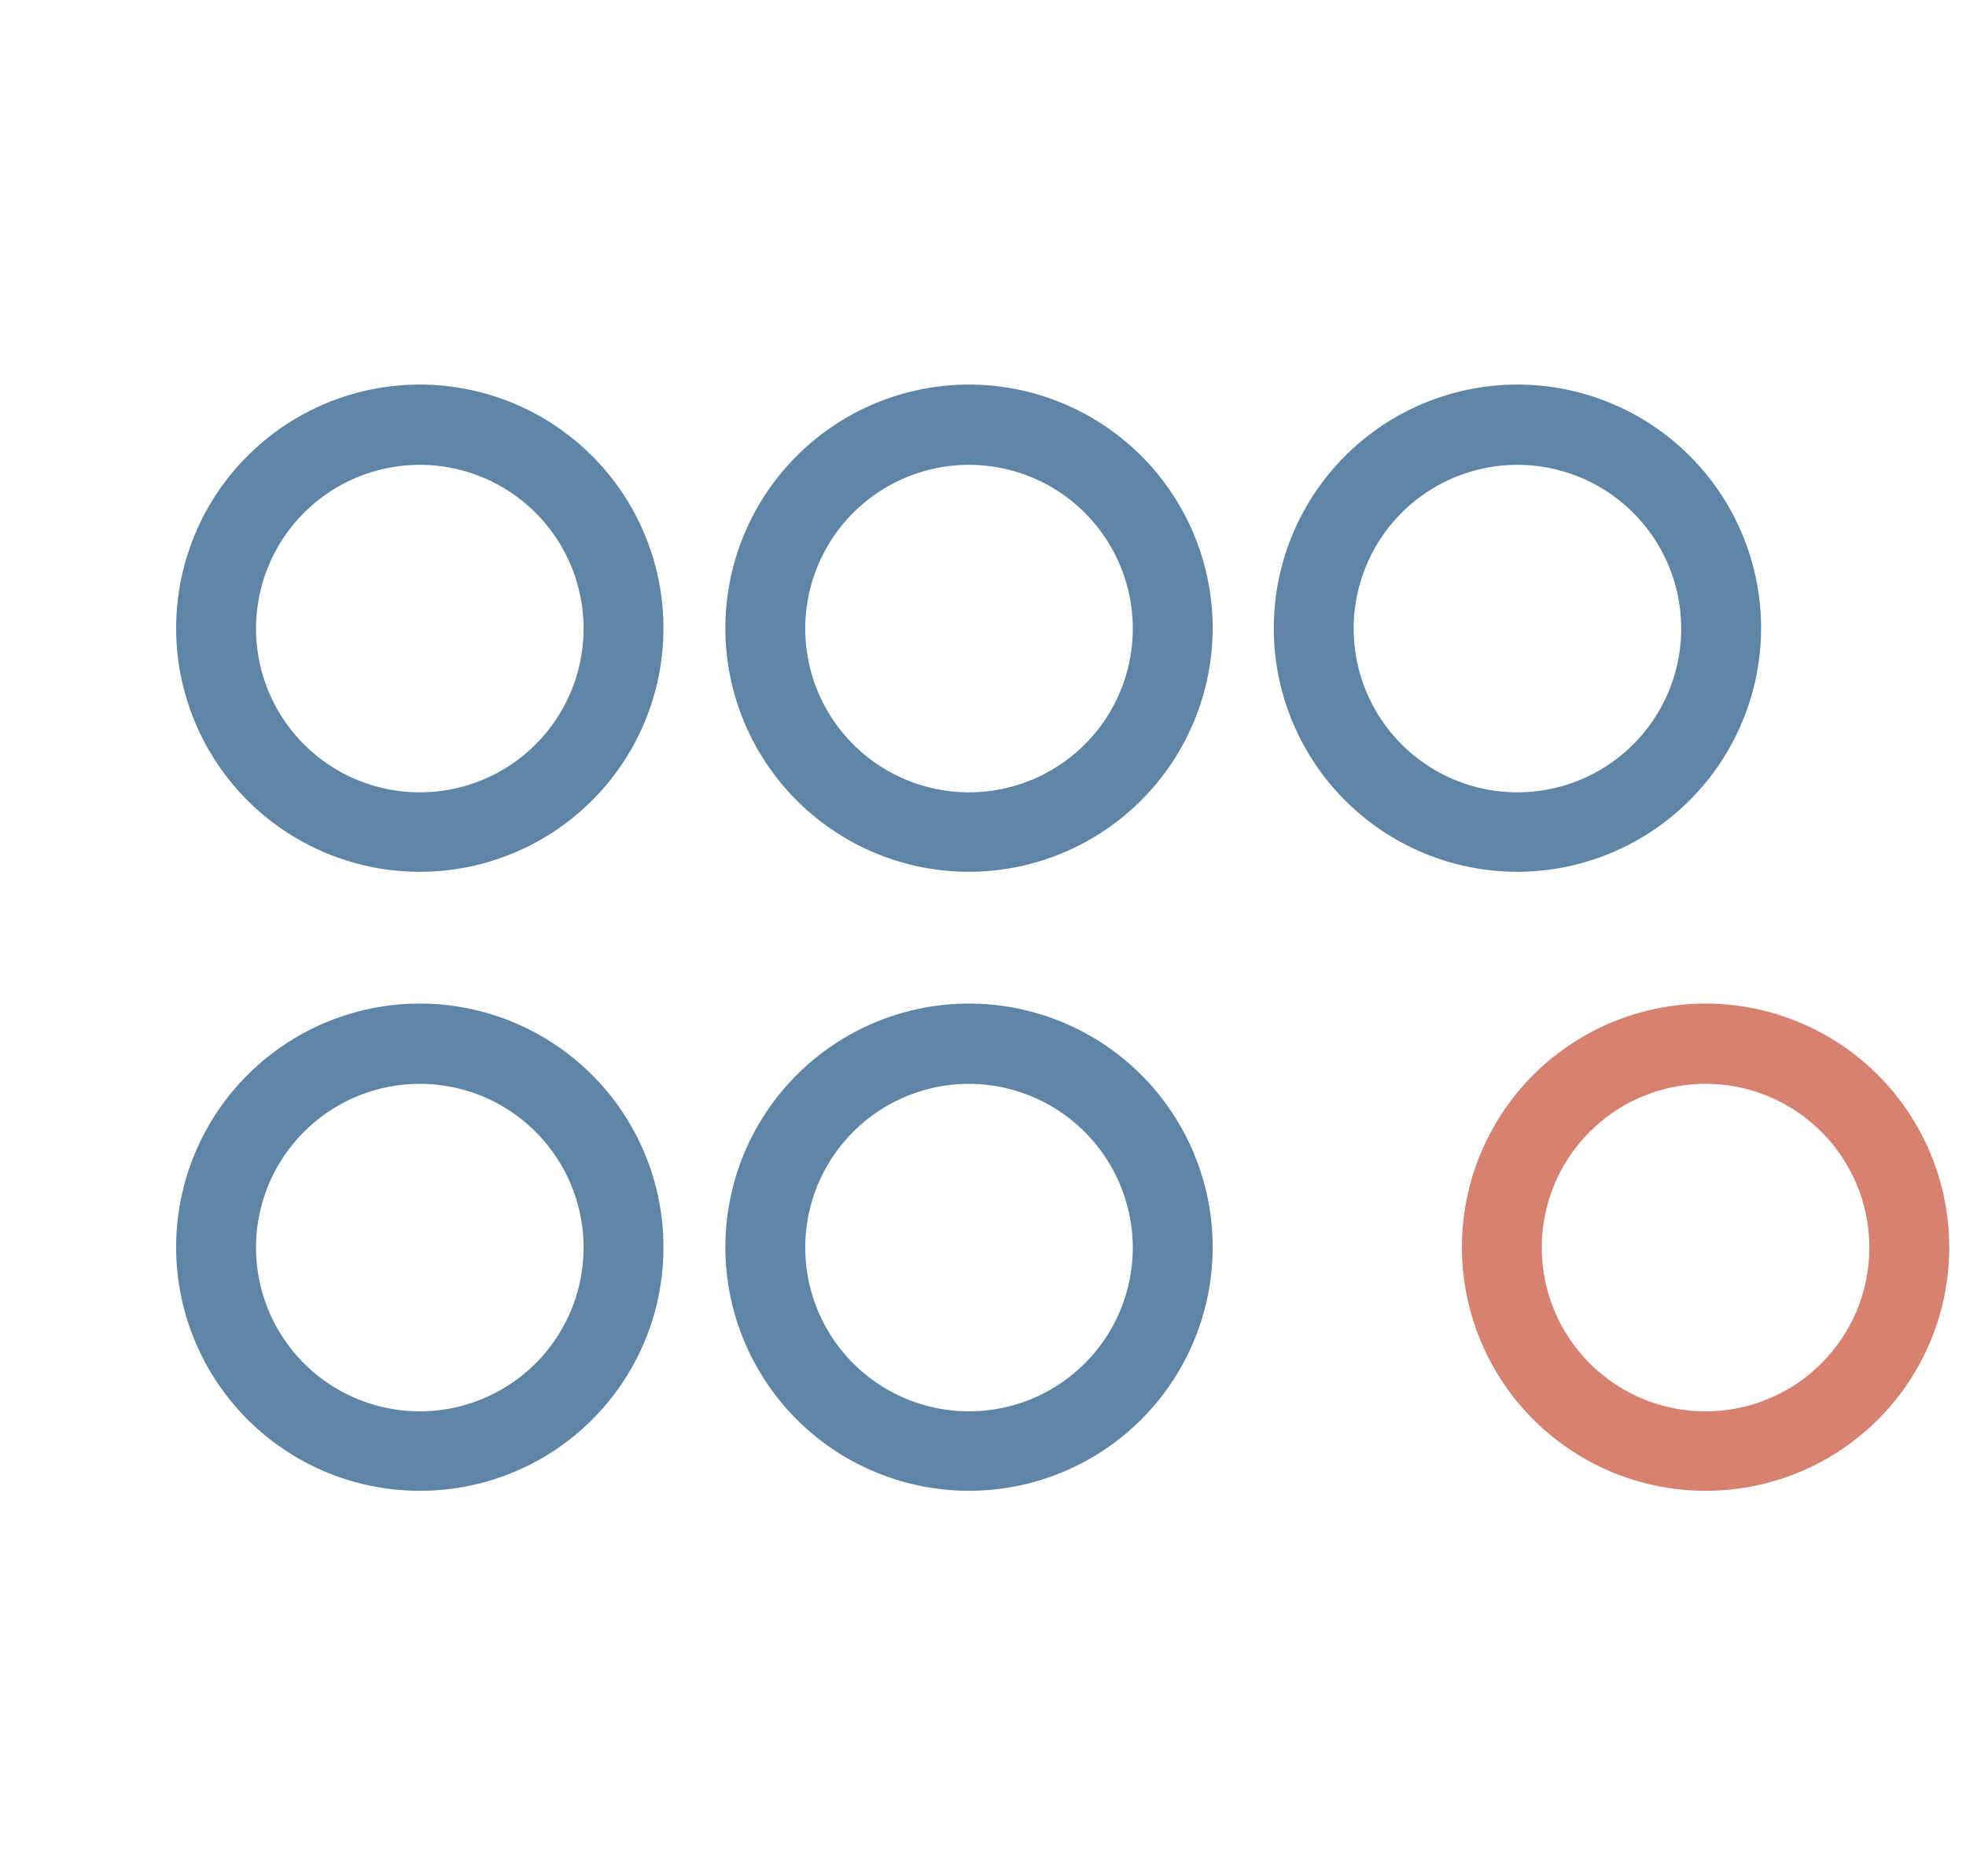
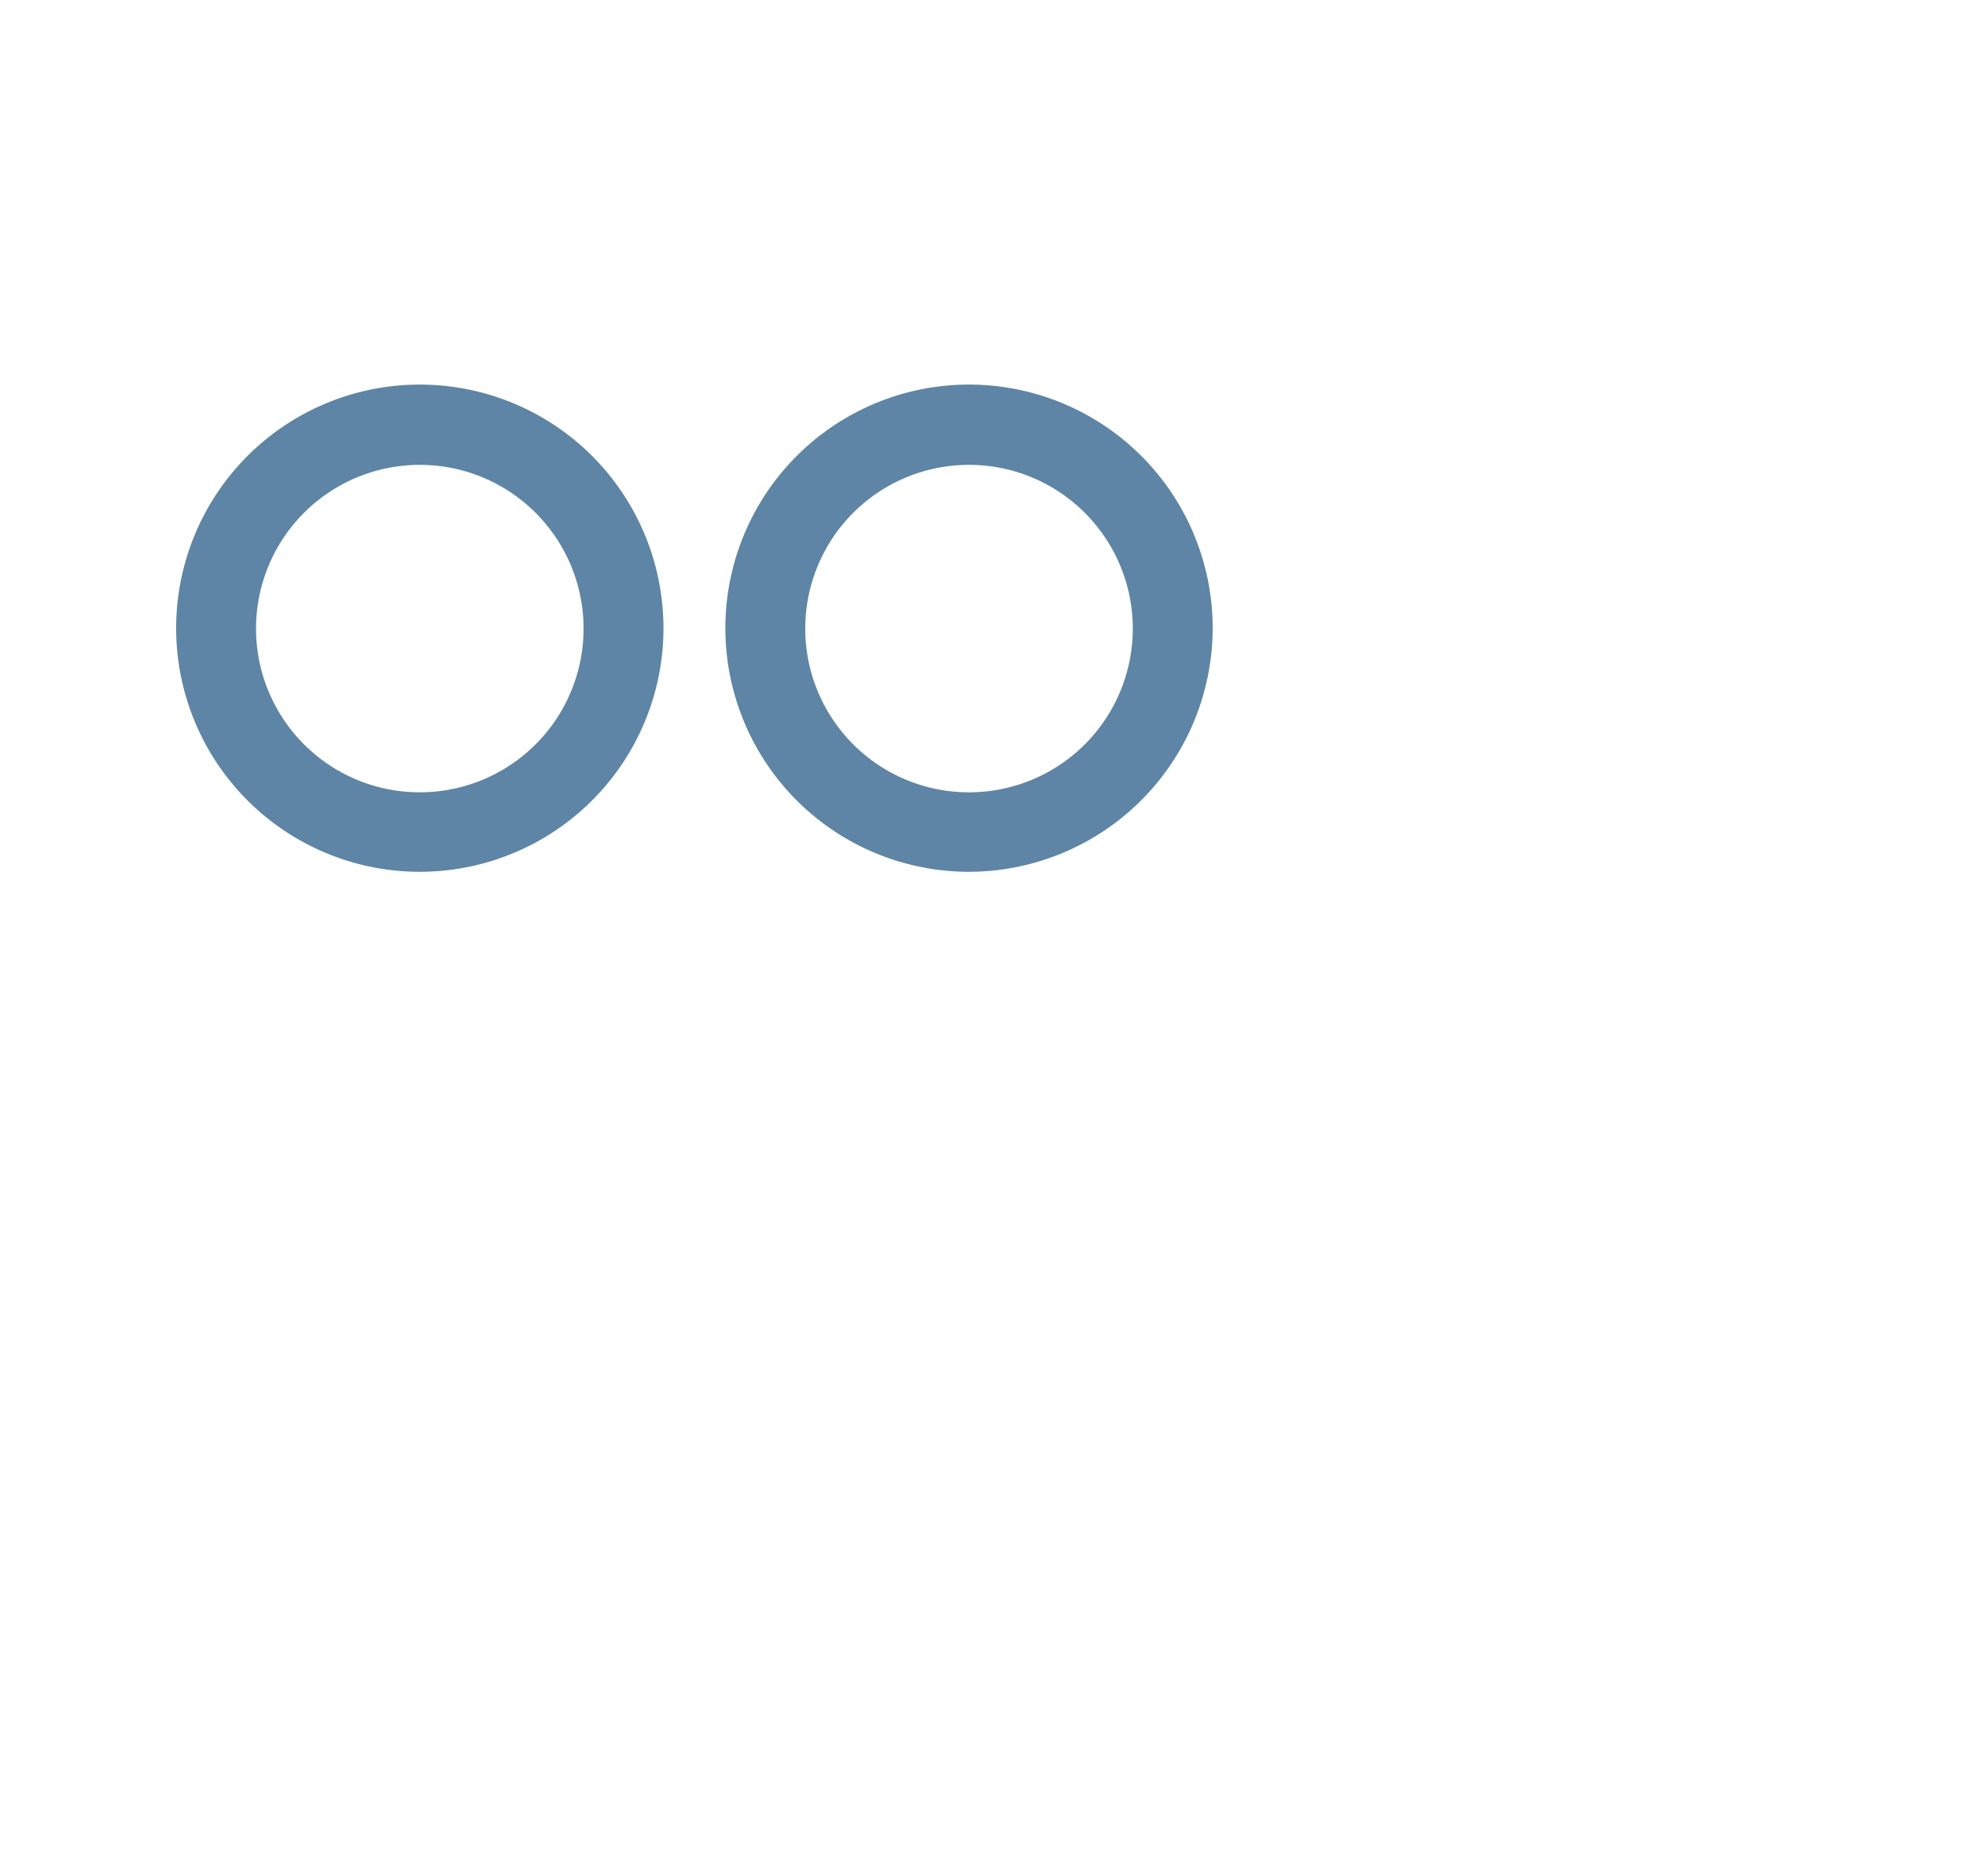
<svg xmlns="http://www.w3.org/2000/svg" data-bbox="4.41 9.63 44.39 27.7" viewBox="0 0 49.22 46.97" data-type="color">
  <g>
-     <path d="M10.51 21.83a6.1 6.1 0 1 1 6.1-6.1 6.1 6.1 0 0 1-6.1 6.1zm0-10.19a4.1 4.1 0 1 0 4.1 4.09 4.1 4.1 0 0 0-4.1-4.09z" fill="#5e85a5" data-color="1" />
+     <path d="M10.51 21.83a6.1 6.1 0 1 1 6.1-6.1 6.1 6.1 0 0 1-6.1 6.1m0-10.19a4.1 4.1 0 1 0 4.1 4.09 4.1 4.1 0 0 0-4.1-4.09z" fill="#5e85a5" data-color="1" />
    <path d="M24.27 21.83a6.1 6.1 0 1 1 6.09-6.1 6.11 6.11 0 0 1-6.09 6.1zm0-10.19a4.1 4.1 0 1 0 4.09 4.09 4.1 4.1 0 0 0-4.09-4.09z" fill="#5e85a5" data-color="1" />
-     <path d="M38 21.83a6.1 6.1 0 1 1 6.09-6.1 6.11 6.11 0 0 1-6.09 6.1zm0-10.19a4.1 4.1 0 1 0 4.09 4.09A4.1 4.1 0 0 0 38 11.64z" fill="#5e85a5" data-color="1" />
-     <path d="M42.7 37.33a6.1 6.1 0 1 1 6.1-6.09 6.09 6.09 0 0 1-6.1 6.09zm0-10.19a4.1 4.1 0 1 0 4.1 4.1 4.1 4.1 0 0 0-4.1-4.1z" fill="#d78170" data-color="2" />
-     <path d="M24.27 37.33a6.1 6.1 0 1 1 6.09-6.09 6.1 6.1 0 0 1-6.09 6.09zm0-10.19a4.1 4.1 0 1 0 4.09 4.1 4.11 4.11 0 0 0-4.09-4.1z" fill="#5e85a5" data-color="1" />
-     <path d="M10.51 37.33a6.1 6.1 0 1 1 6.1-6.09 6.09 6.09 0 0 1-6.1 6.09zm0-10.19a4.1 4.1 0 1 0 4.1 4.1 4.1 4.1 0 0 0-4.1-4.1z" fill="#5e85a5" data-color="1" />
  </g>
</svg>